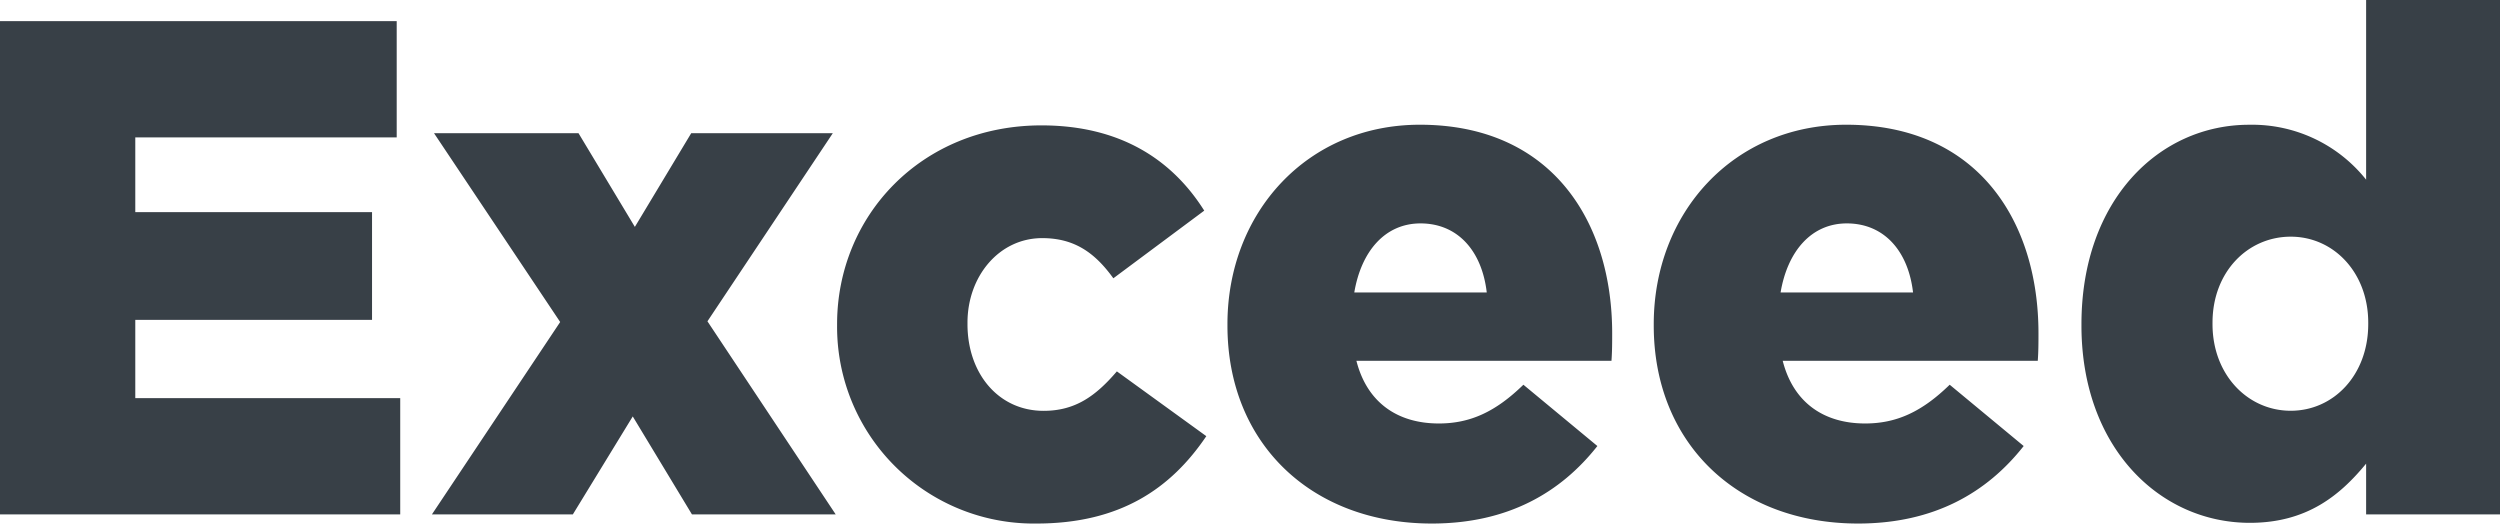
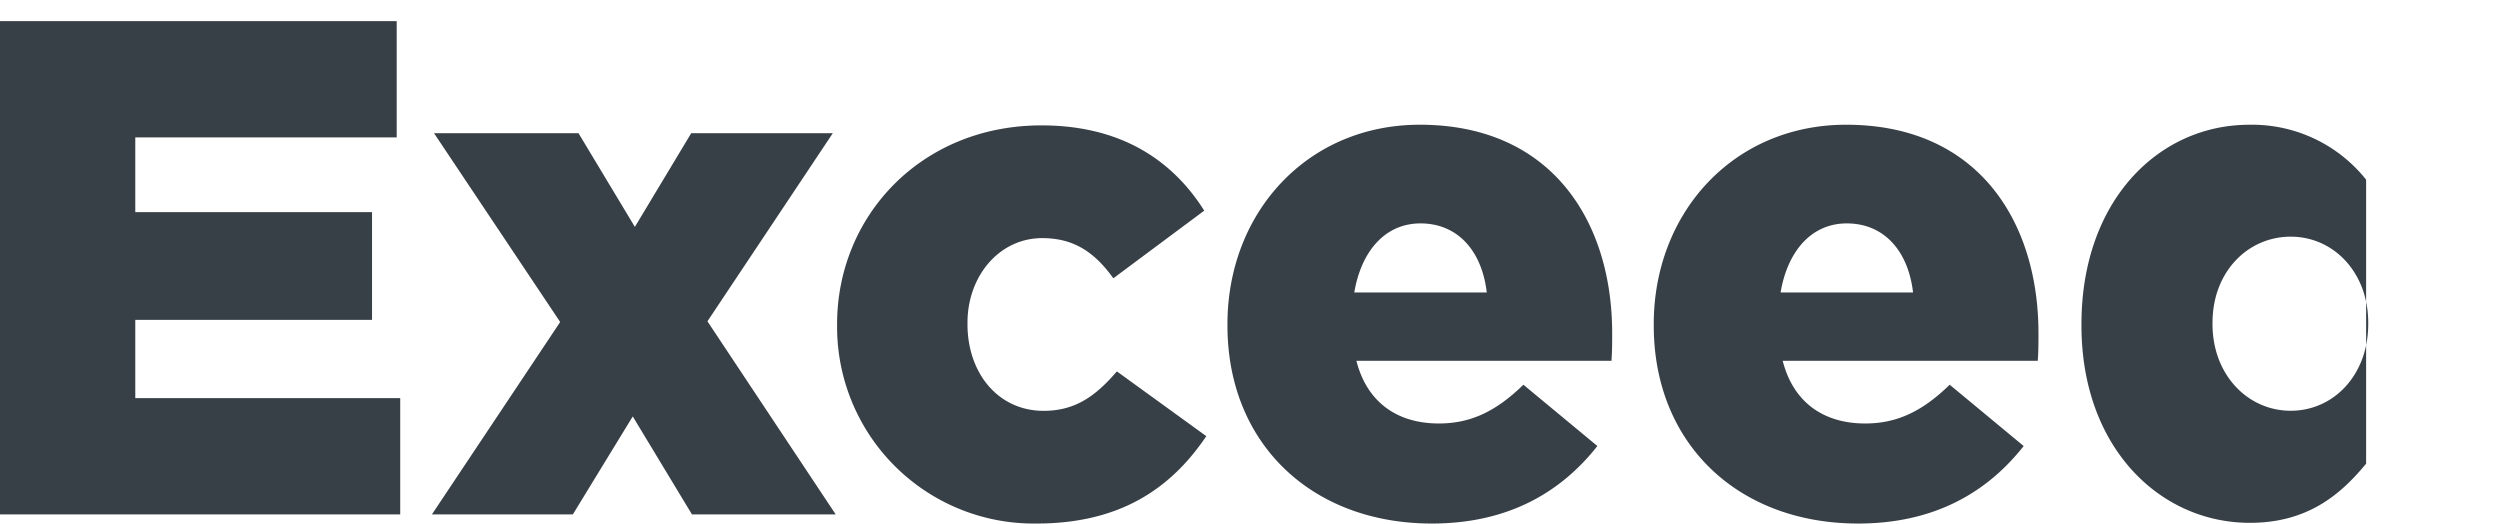
<svg xmlns="http://www.w3.org/2000/svg" width="241.264" height="50.524" viewBox="0 0 241.264 50.524">
-   <path id="パス_594" data-name="パス 594" d="M4.216,0H42.84V-11.22H17.272v-7.548H40.12v-10.4H17.272V-36.38H42.5V-47.6H4.216ZM45.9,0H59.5l5.78-9.452L70.992,0H84.864L72.488-18.632l12.1-18.156H70.924l-5.44,9.044-5.44-9.044H46.1L58.276-18.564Zm58.344.884c8.092,0,12.988-3.4,16.388-8.432L112-13.8c-2.04,2.38-4.012,3.808-7.072,3.808-4.352,0-7.344-3.6-7.344-8.364V-18.5c0-4.488,3.06-8.16,7.208-8.16,3.128,0,5.1,1.428,6.868,3.876l8.772-6.528c-3.128-4.964-8.16-8.228-15.708-8.228C93.092-37.536,85-28.764,85-18.36v.136A18.982,18.982,0,0,0,104.244.884Zm38.148,0c7.344,0,12.444-2.992,15.98-7.48l-7.14-5.916c-2.652,2.584-5.1,3.74-8.16,3.74-4.012,0-6.936-2.04-7.956-6.052h24.616c.068-.884.068-1.836.068-2.652,0-10.812-5.848-20.128-18.564-20.128-10.88,0-18.564,8.5-18.564,19.244v.136C122.672-6.8,130.832.884,142.392.884Zm-7.48-22.3c.68-4.012,2.992-6.664,6.392-6.664,3.536,0,5.916,2.584,6.392,6.664Zm48.62,22.3c7.344,0,12.444-2.992,15.98-7.48l-7.14-5.916c-2.652,2.584-5.1,3.74-8.16,3.74-4.012,0-6.936-2.04-7.956-6.052h24.616c.068-.884.068-1.836.068-2.652,0-10.812-5.848-20.128-18.564-20.128-10.88,0-18.564,8.5-18.564,19.244v.136C163.812-6.8,171.972.884,183.532.884Zm-7.48-22.3c.68-4.012,2.992-6.664,6.392-6.664,3.536,0,5.916,2.584,6.392,6.664ZM221.34.816c5.508,0,8.7-2.652,11.22-5.712V0h12.92V-49.64H232.56V-32.3a14.06,14.06,0,0,0-11.288-5.3c-8.7,0-16.184,7.276-16.184,19.244v.136C205.088-6.46,212.636.816,221.34.816ZM225.284-10c-4.148,0-7.548-3.468-7.548-8.364V-18.5c0-4.9,3.4-8.3,7.548-8.3s7.48,3.468,7.48,8.3v.136C232.764-13.464,229.432-10,225.284-10Z" transform="translate(-4.216 49.64)" fill="#384047" />
+   <path id="パス_594" data-name="パス 594" d="M4.216,0H42.84V-11.22H17.272v-7.548H40.12v-10.4H17.272V-36.38H42.5V-47.6H4.216ZM45.9,0H59.5l5.78-9.452L70.992,0H84.864L72.488-18.632l12.1-18.156H70.924l-5.44,9.044-5.44-9.044H46.1L58.276-18.564Zm58.344.884c8.092,0,12.988-3.4,16.388-8.432L112-13.8c-2.04,2.38-4.012,3.808-7.072,3.808-4.352,0-7.344-3.6-7.344-8.364V-18.5c0-4.488,3.06-8.16,7.208-8.16,3.128,0,5.1,1.428,6.868,3.876l8.772-6.528c-3.128-4.964-8.16-8.228-15.708-8.228C93.092-37.536,85-28.764,85-18.36v.136A18.982,18.982,0,0,0,104.244.884Zm38.148,0c7.344,0,12.444-2.992,15.98-7.48l-7.14-5.916c-2.652,2.584-5.1,3.74-8.16,3.74-4.012,0-6.936-2.04-7.956-6.052h24.616c.068-.884.068-1.836.068-2.652,0-10.812-5.848-20.128-18.564-20.128-10.88,0-18.564,8.5-18.564,19.244v.136C122.672-6.8,130.832.884,142.392.884Zm-7.48-22.3c.68-4.012,2.992-6.664,6.392-6.664,3.536,0,5.916,2.584,6.392,6.664Zm48.62,22.3c7.344,0,12.444-2.992,15.98-7.48l-7.14-5.916c-2.652,2.584-5.1,3.74-8.16,3.74-4.012,0-6.936-2.04-7.956-6.052h24.616c.068-.884.068-1.836.068-2.652,0-10.812-5.848-20.128-18.564-20.128-10.88,0-18.564,8.5-18.564,19.244v.136C163.812-6.8,171.972.884,183.532.884Zm-7.48-22.3c.68-4.012,2.992-6.664,6.392-6.664,3.536,0,5.916,2.584,6.392,6.664ZM221.34.816c5.508,0,8.7-2.652,11.22-5.712V0h12.92H232.56V-32.3a14.06,14.06,0,0,0-11.288-5.3c-8.7,0-16.184,7.276-16.184,19.244v.136C205.088-6.46,212.636.816,221.34.816ZM225.284-10c-4.148,0-7.548-3.468-7.548-8.364V-18.5c0-4.9,3.4-8.3,7.548-8.3s7.48,3.468,7.48,8.3v.136C232.764-13.464,229.432-10,225.284-10Z" transform="translate(-4.216 49.64)" fill="#384047" />
</svg>